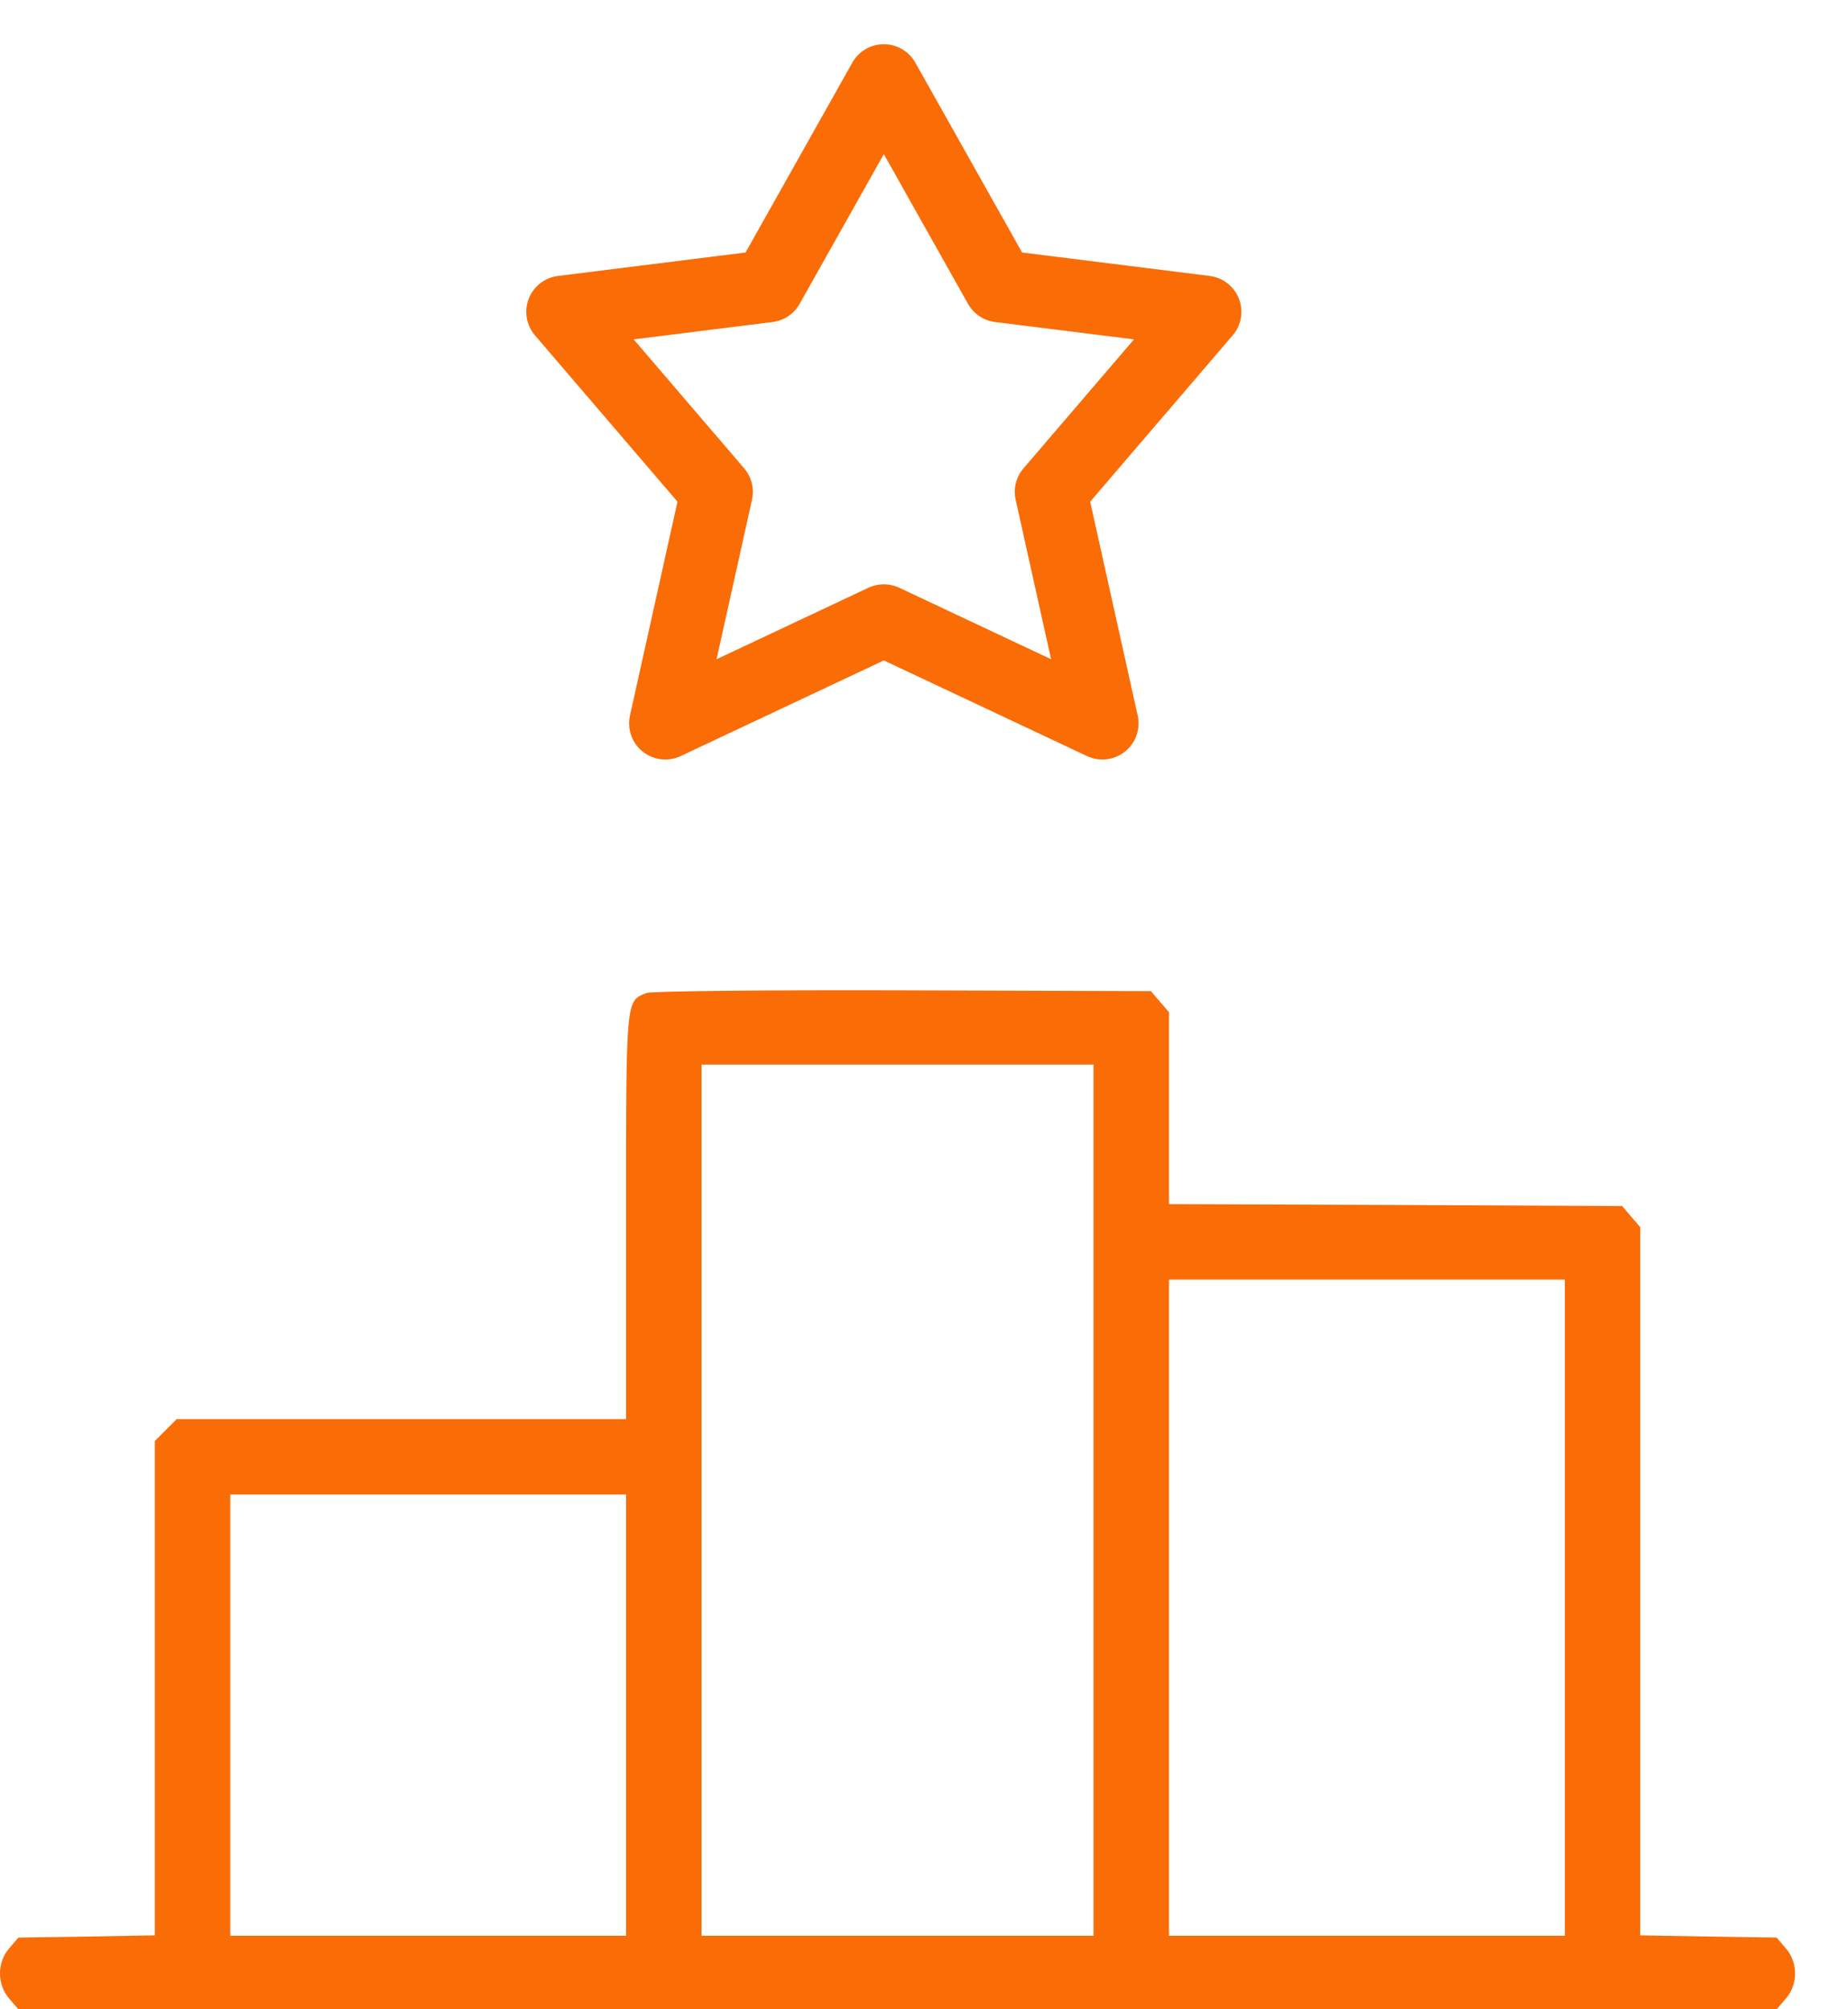
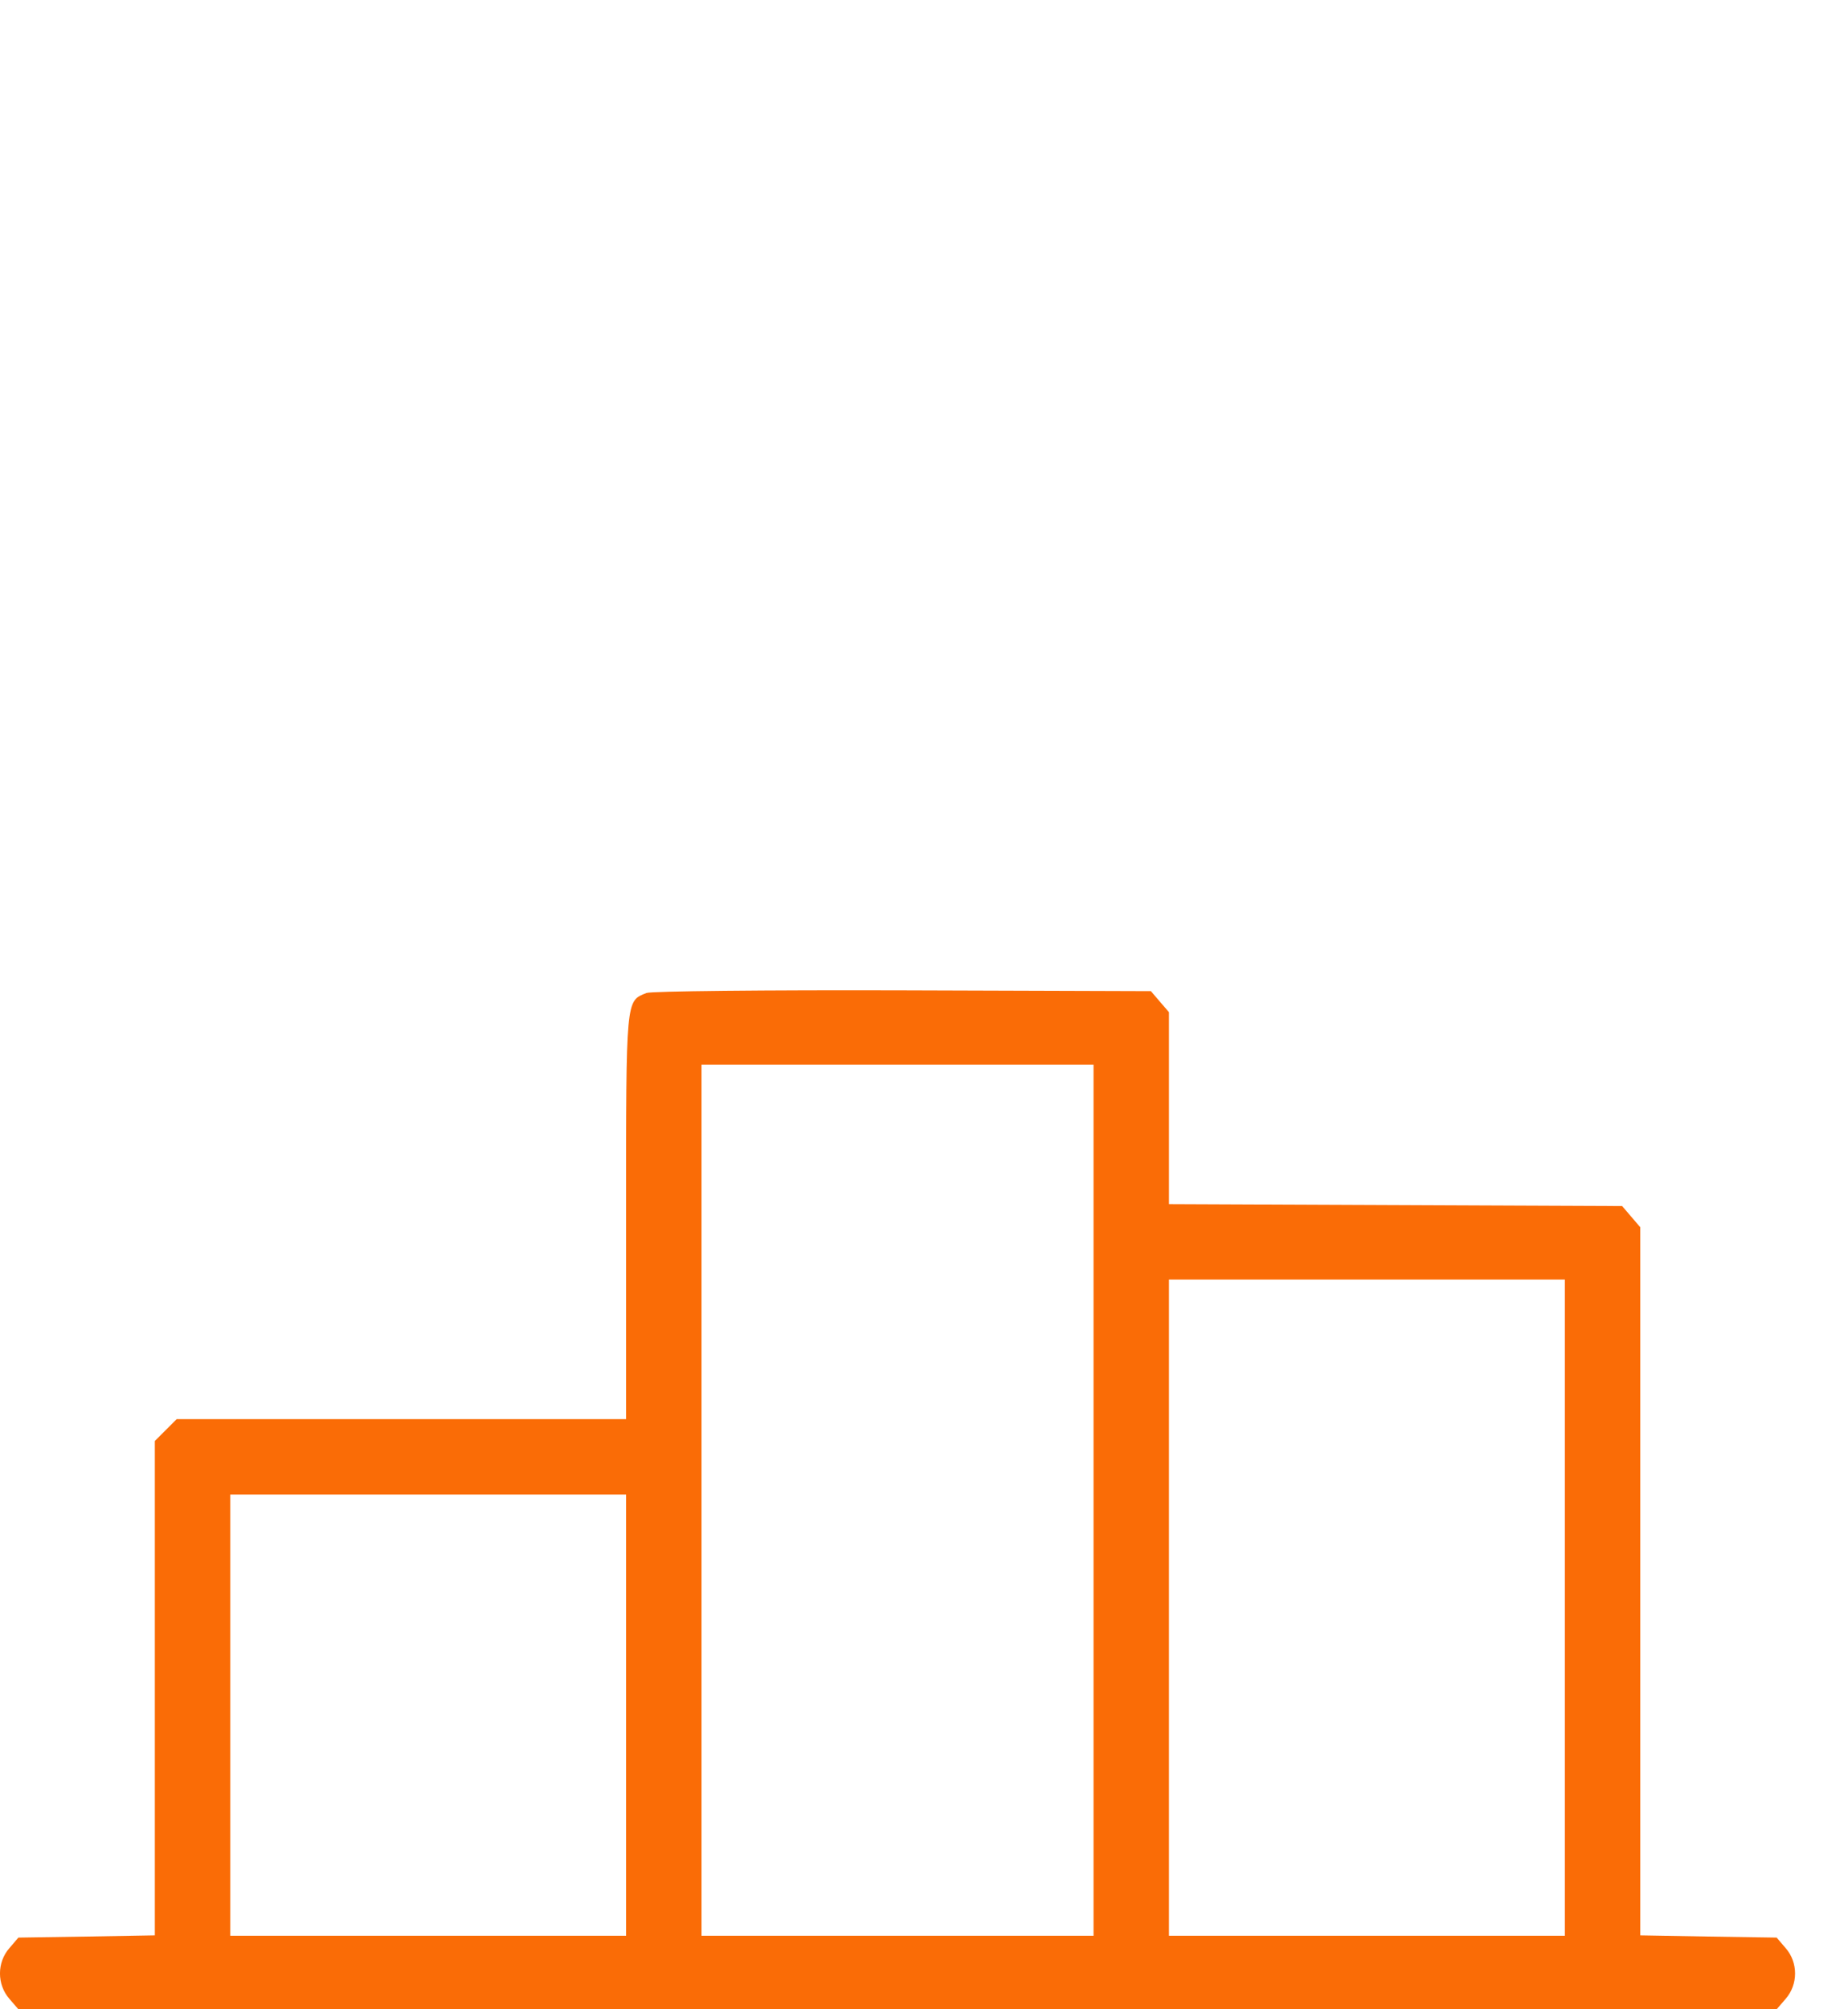
<svg xmlns="http://www.w3.org/2000/svg" width="23" height="25" viewBox="0 0 23 25" fill="none">
-   <path d="M8.046 12.355C7.788 12.458 7.792 12.402 7.792 15.133V17.657H4.996H2.199L2.063 17.793L1.927 17.929V21.007V24.08L1.078 24.095L0.229 24.108L0.116 24.24C-0.039 24.418 -0.039 24.69 0.116 24.869L0.229 25H11.171H22.112L22.225 24.869C22.38 24.69 22.38 24.418 22.225 24.24L22.112 24.108L21.263 24.095L20.414 24.08V19.674V15.269L20.301 15.137L20.189 15.006L17.369 14.992L14.549 14.982V13.786V12.594L14.436 12.463L14.324 12.332L11.232 12.322C9.533 12.317 8.097 12.332 8.046 12.355ZM13.61 18.666V24.085H11.171H8.731V18.666V13.246H11.171H13.61V18.666ZM19.476 20.003V24.085H17.012H14.549V20.003V15.921H17.012H19.476V20.003ZM7.792 21.34V24.085H5.329H2.866V21.34V18.595H5.329H7.792V21.34Z" fill="#FA6C06" />
-   <path d="M11 1L9.56 3.56L7 3.88L8.92 6.12L8.28 9L11 7.72L13.72 9L13.08 6.12L15 3.88L12.44 3.56L11 1Z" stroke="#FA6C06" stroke-width="0.9" stroke-linecap="round" stroke-linejoin="round" />
+   <path d="M8.046 12.355C7.788 12.458 7.792 12.402 7.792 15.133V17.657H4.996H2.199L2.063 17.793L1.927 17.929V21.007V24.08L1.078 24.095L0.229 24.108L0.116 24.24C-0.039 24.418 -0.039 24.69 0.116 24.869L0.229 25H11.171H22.112L22.225 24.869C22.38 24.69 22.38 24.418 22.225 24.24L22.112 24.108L21.263 24.095L20.414 24.08V19.674V15.269L20.301 15.137L20.189 15.006L14.549 14.982V13.786V12.594L14.436 12.463L14.324 12.332L11.232 12.322C9.533 12.317 8.097 12.332 8.046 12.355ZM13.61 18.666V24.085H11.171H8.731V18.666V13.246H11.171H13.61V18.666ZM19.476 20.003V24.085H17.012H14.549V20.003V15.921H17.012H19.476V20.003ZM7.792 21.34V24.085H5.329H2.866V21.34V18.595H5.329H7.792V21.34Z" fill="#FA6C06" />
</svg>